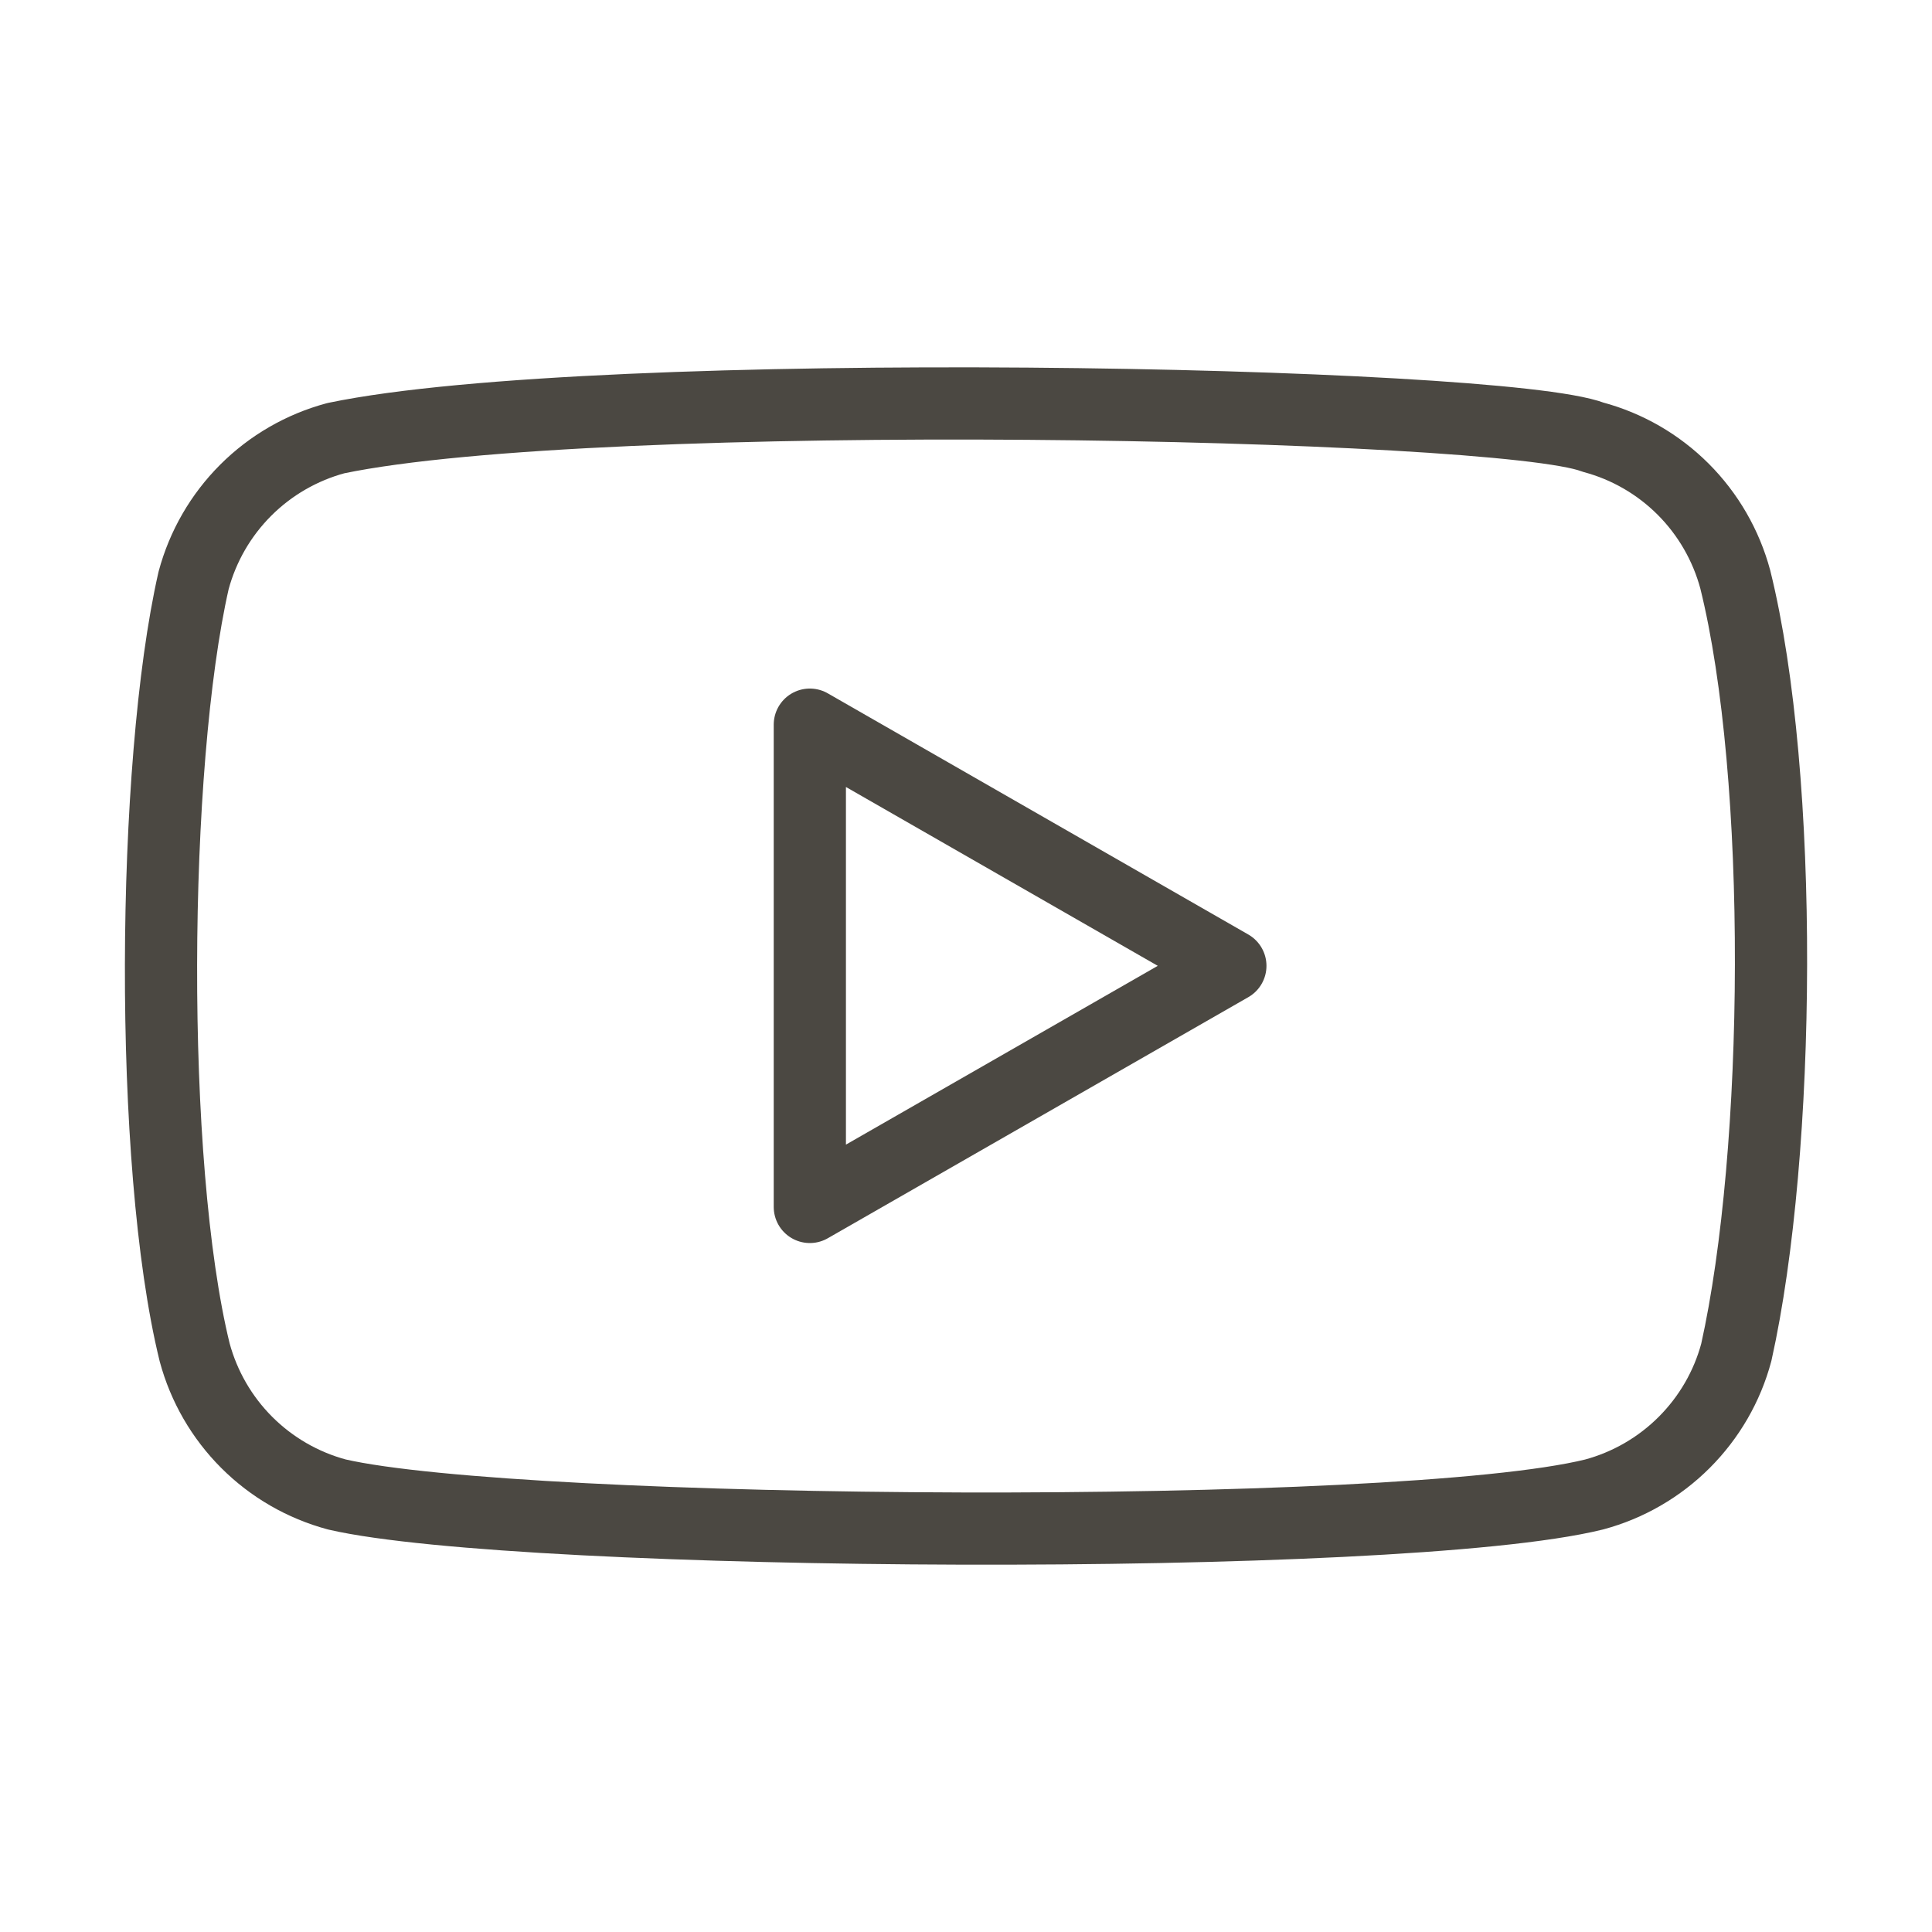
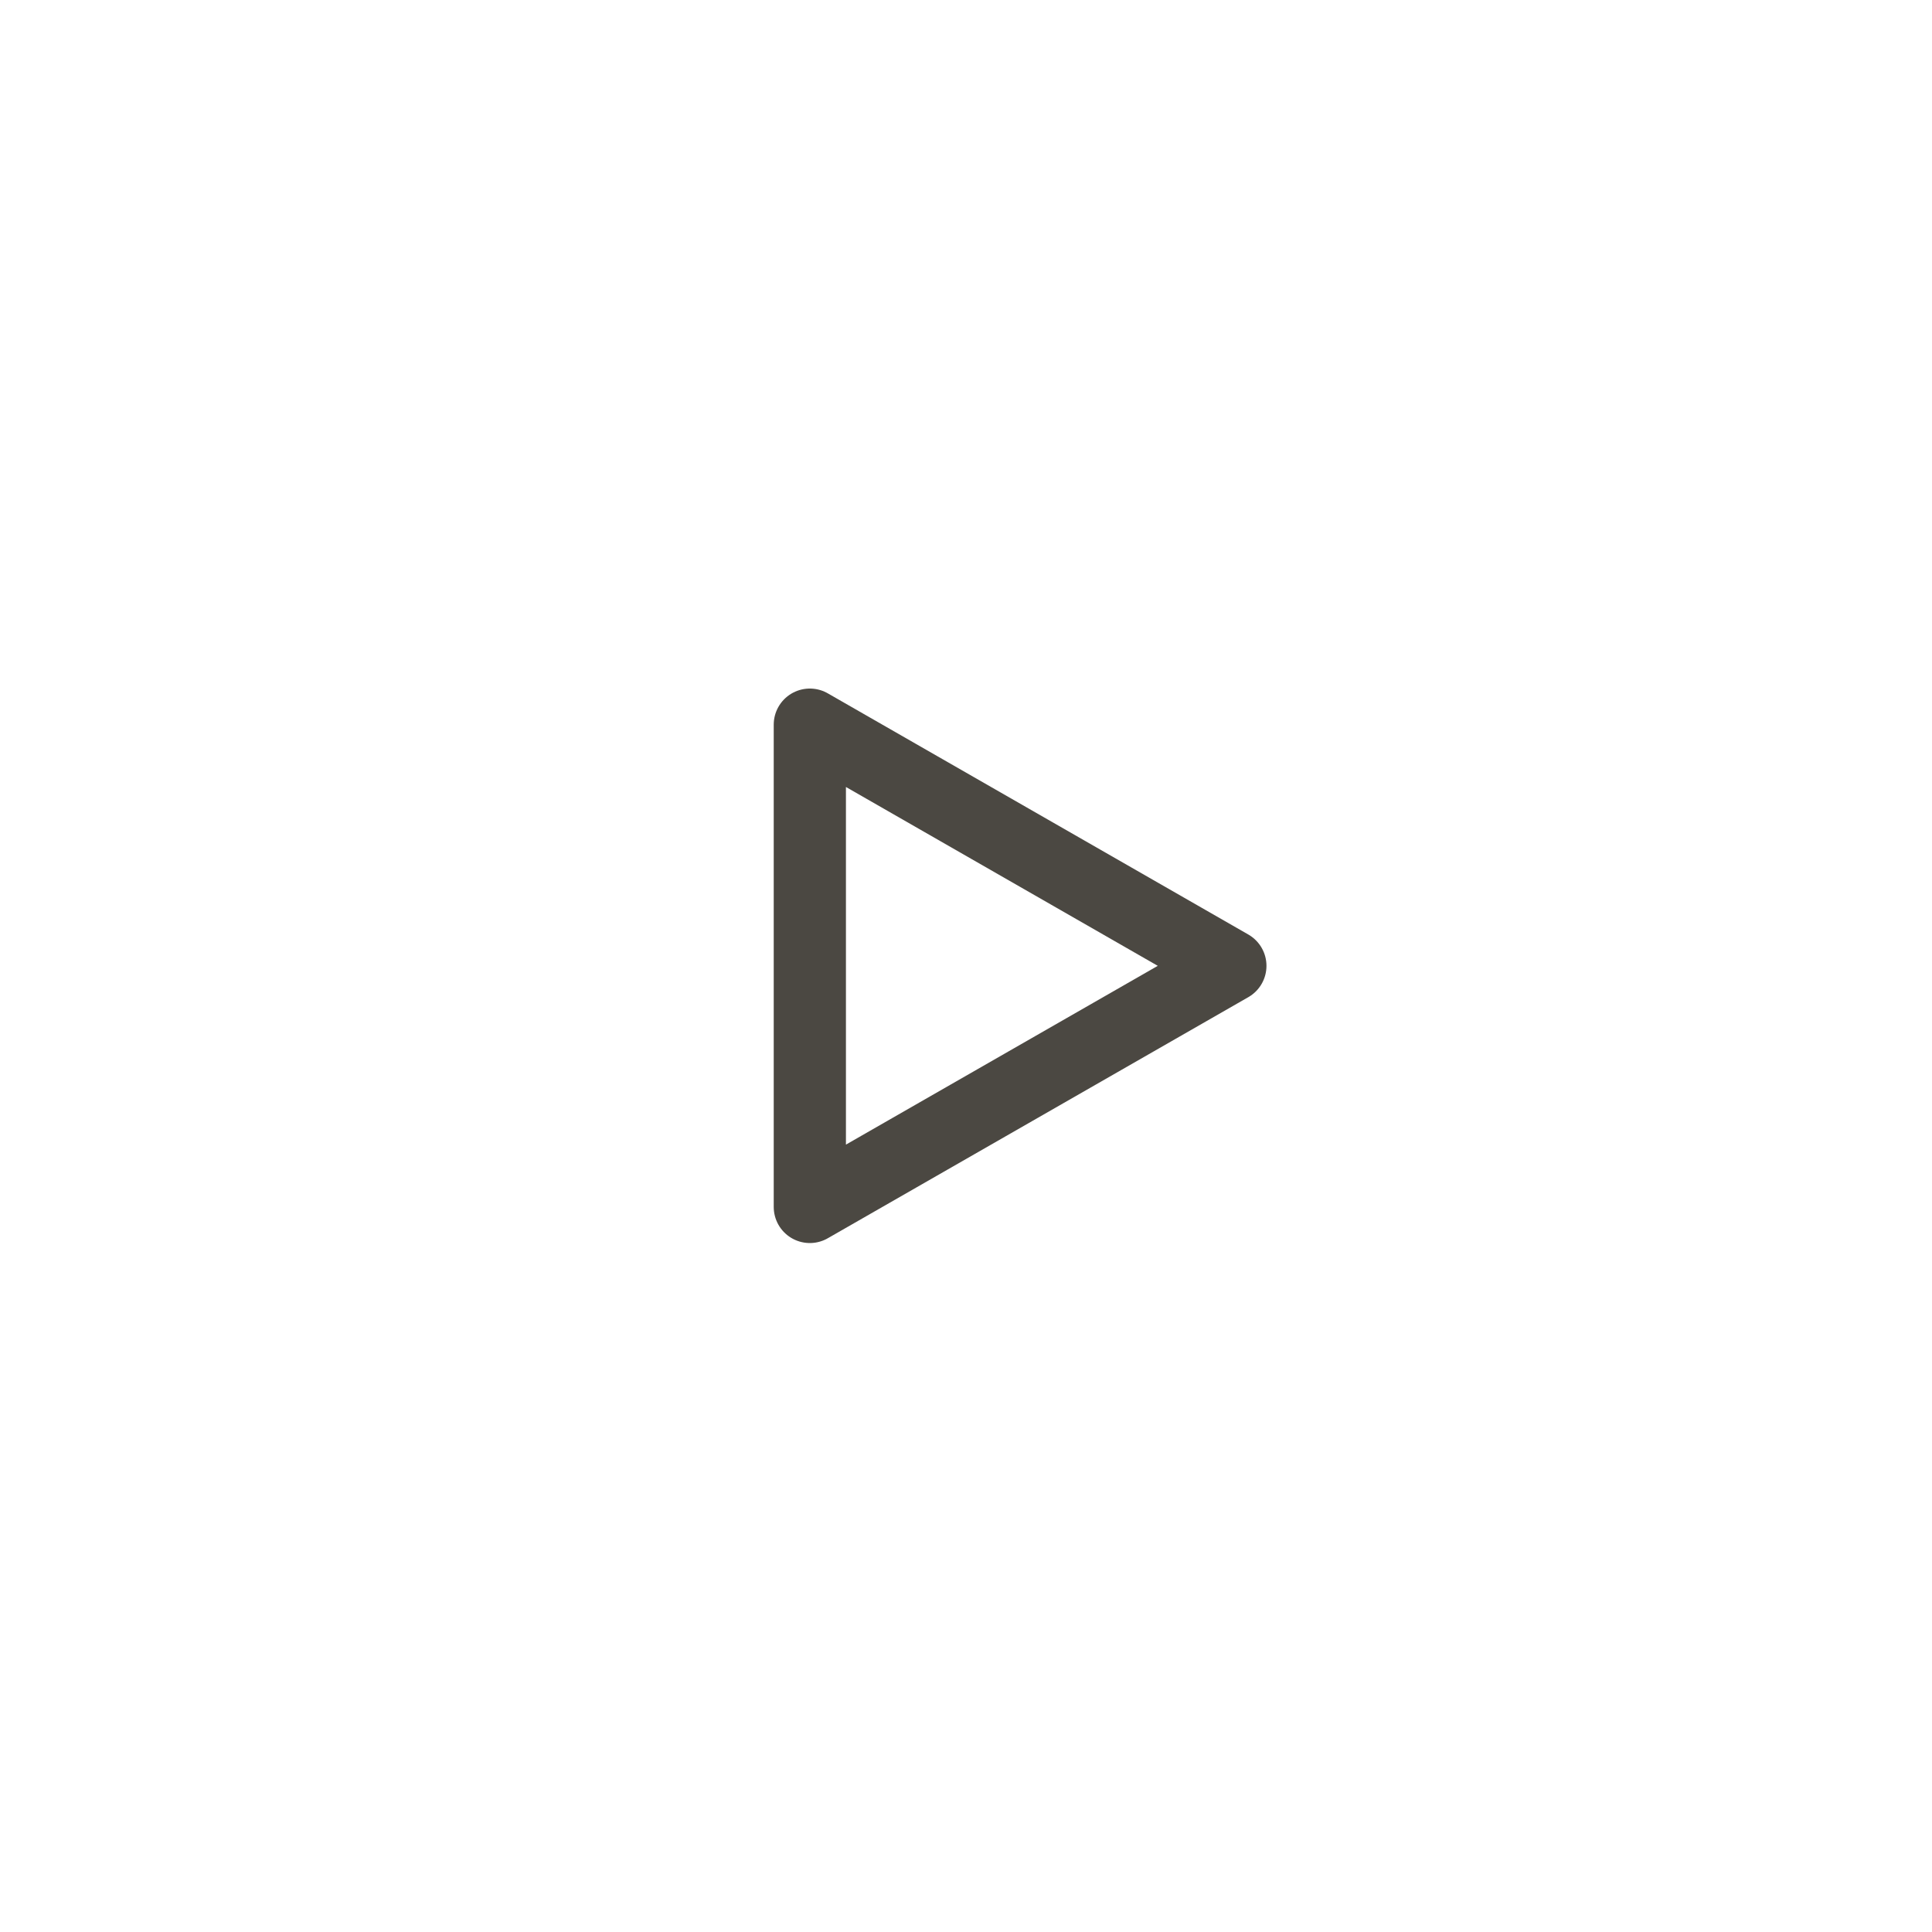
<svg xmlns="http://www.w3.org/2000/svg" width="24" height="24" viewBox="0 0 24 24" fill="none">
-   <path d="M21.556 7.197C21.442 6.774 21.219 6.387 20.909 6.077C20.599 5.767 20.213 5.544 19.79 5.431C18.633 4.984 7.424 4.765 4.172 5.443C3.748 5.557 3.362 5.78 3.052 6.09C2.742 6.4 2.519 6.786 2.405 7.21C1.883 9.502 1.843 14.456 2.418 16.799C2.532 17.222 2.755 17.608 3.065 17.918C3.375 18.228 3.761 18.451 4.185 18.565C6.476 19.093 17.37 19.166 19.803 18.565C20.226 18.451 20.612 18.228 20.922 17.918C21.232 17.608 21.456 17.222 21.569 16.799C22.126 14.302 22.166 9.655 21.556 7.197Z" stroke="#4B4842" stroke-width="0.897" stroke-linecap="round" stroke-linejoin="round" />
  <path d="M15.284 11.998L10.06 9.002V14.993L15.284 11.998Z" stroke="#4B4842" stroke-width="0.897" stroke-linecap="round" stroke-linejoin="round" />
</svg>